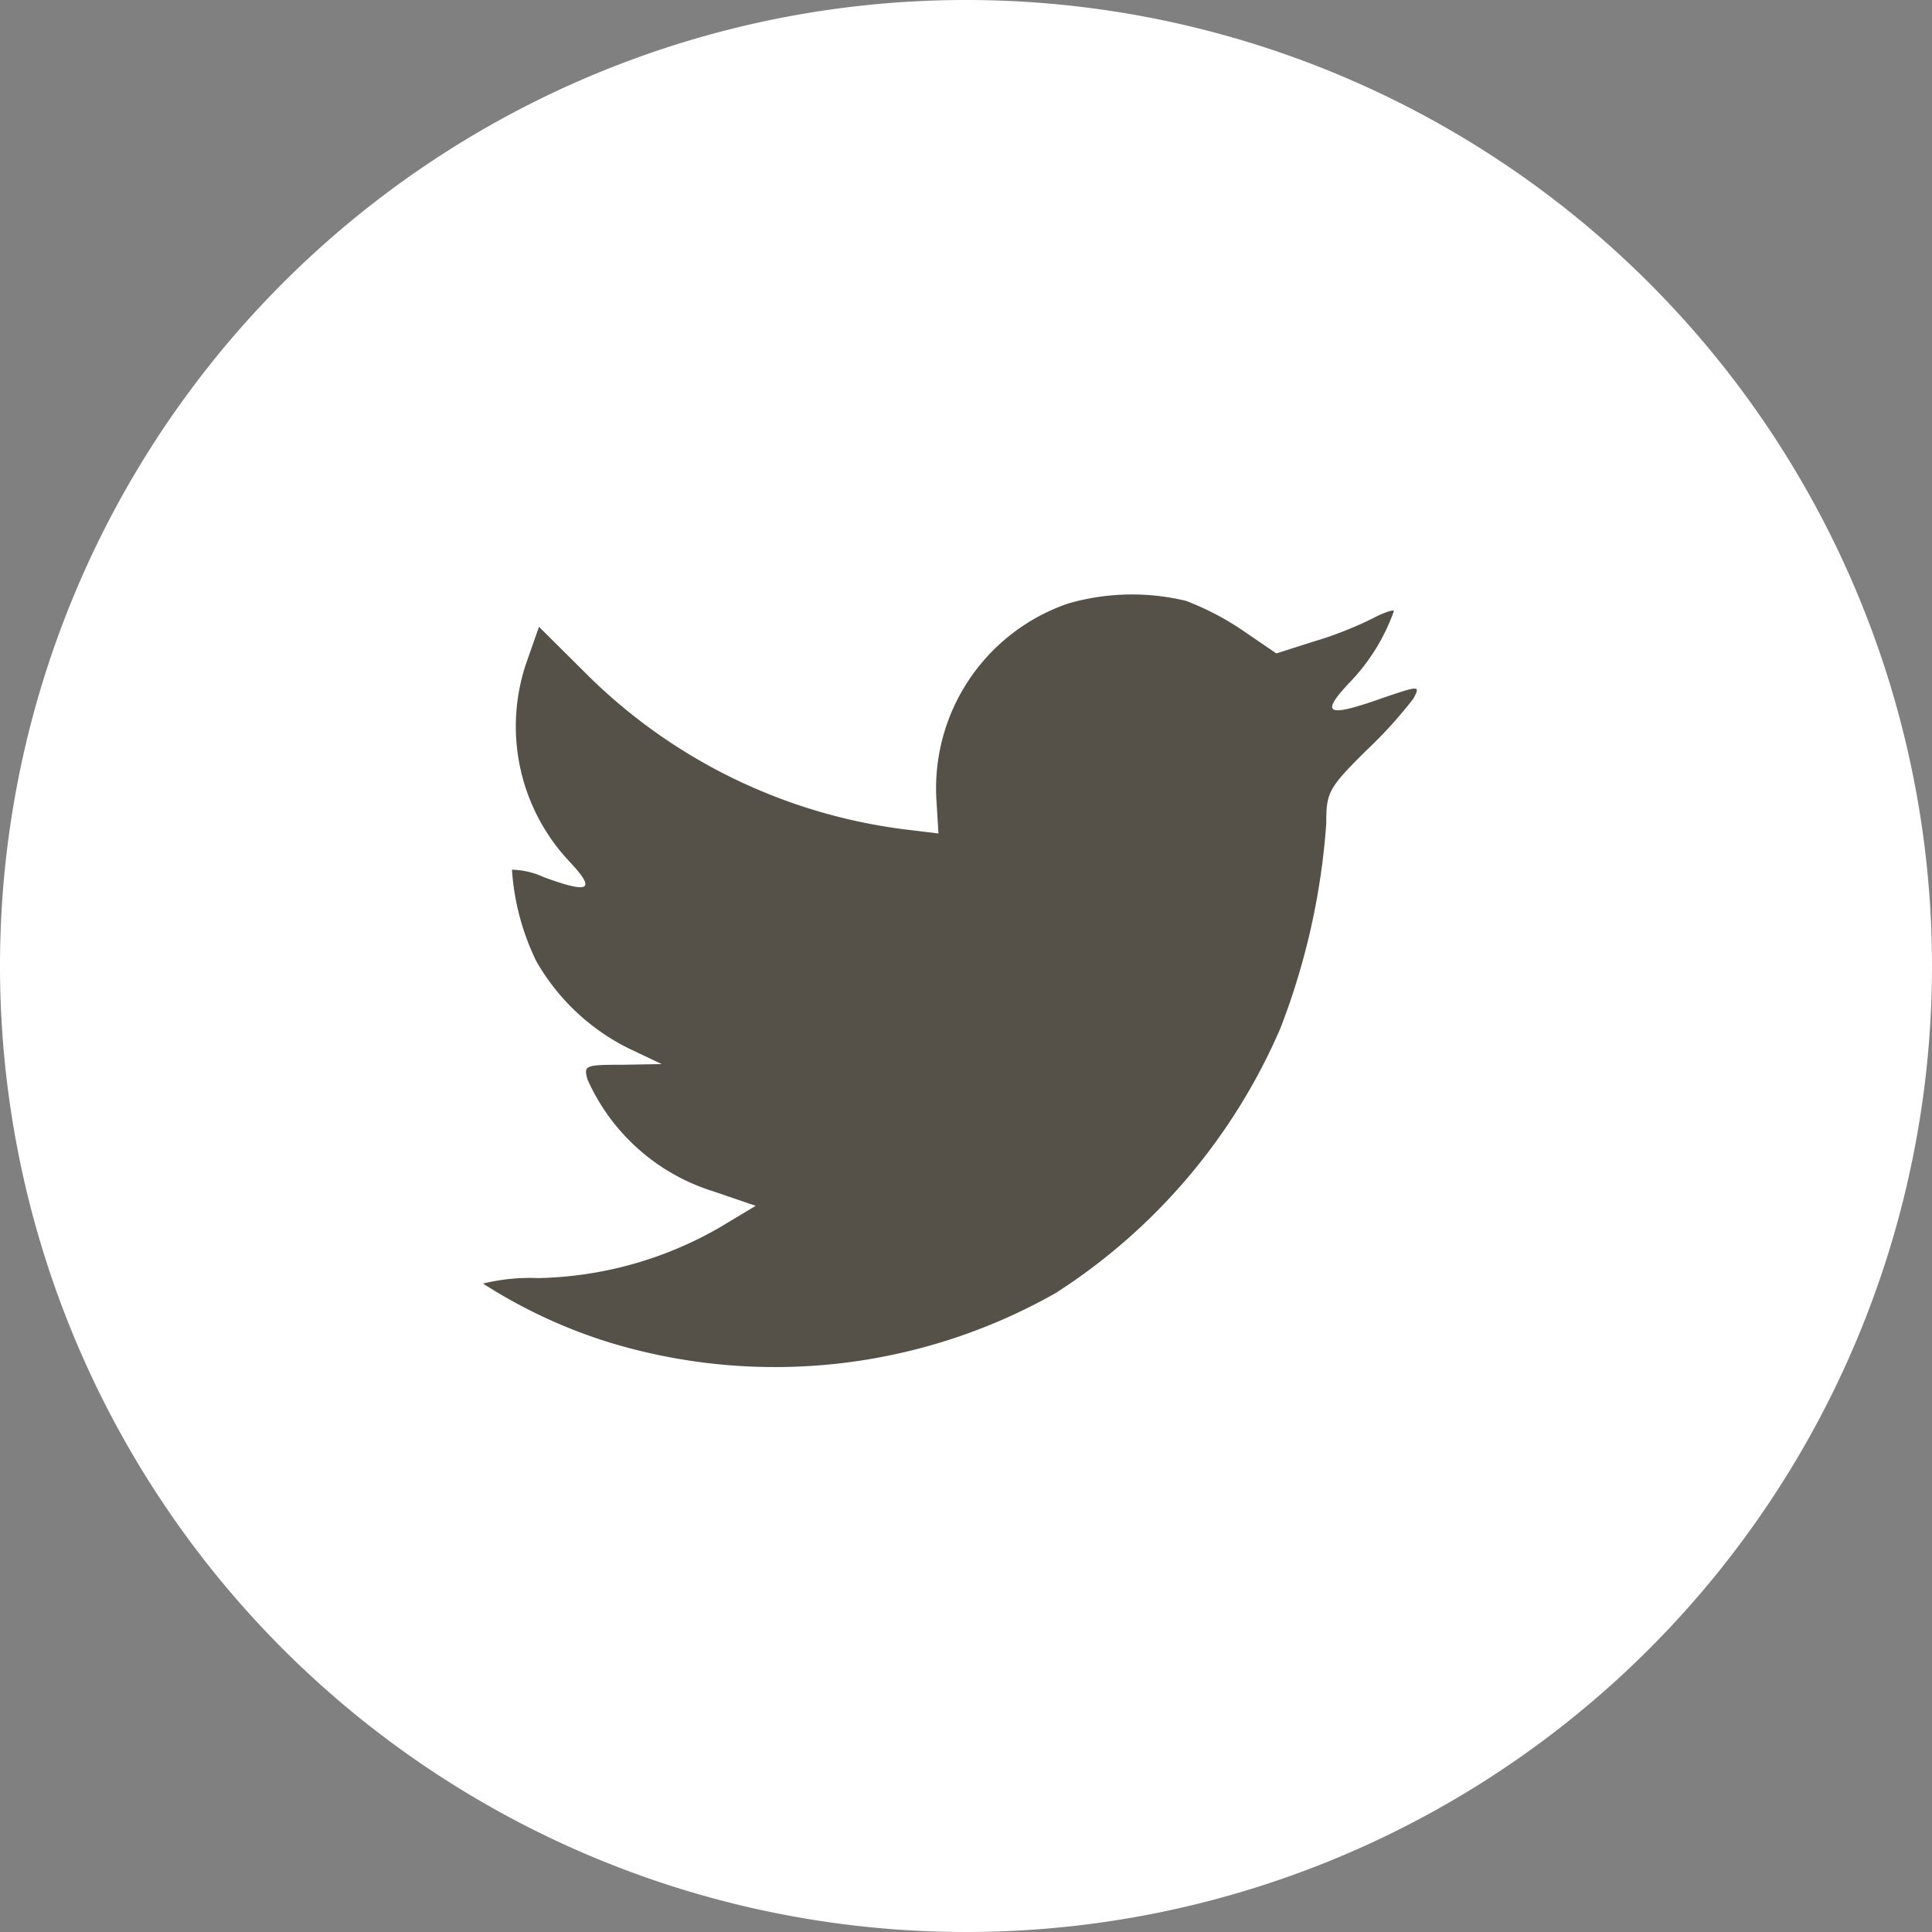
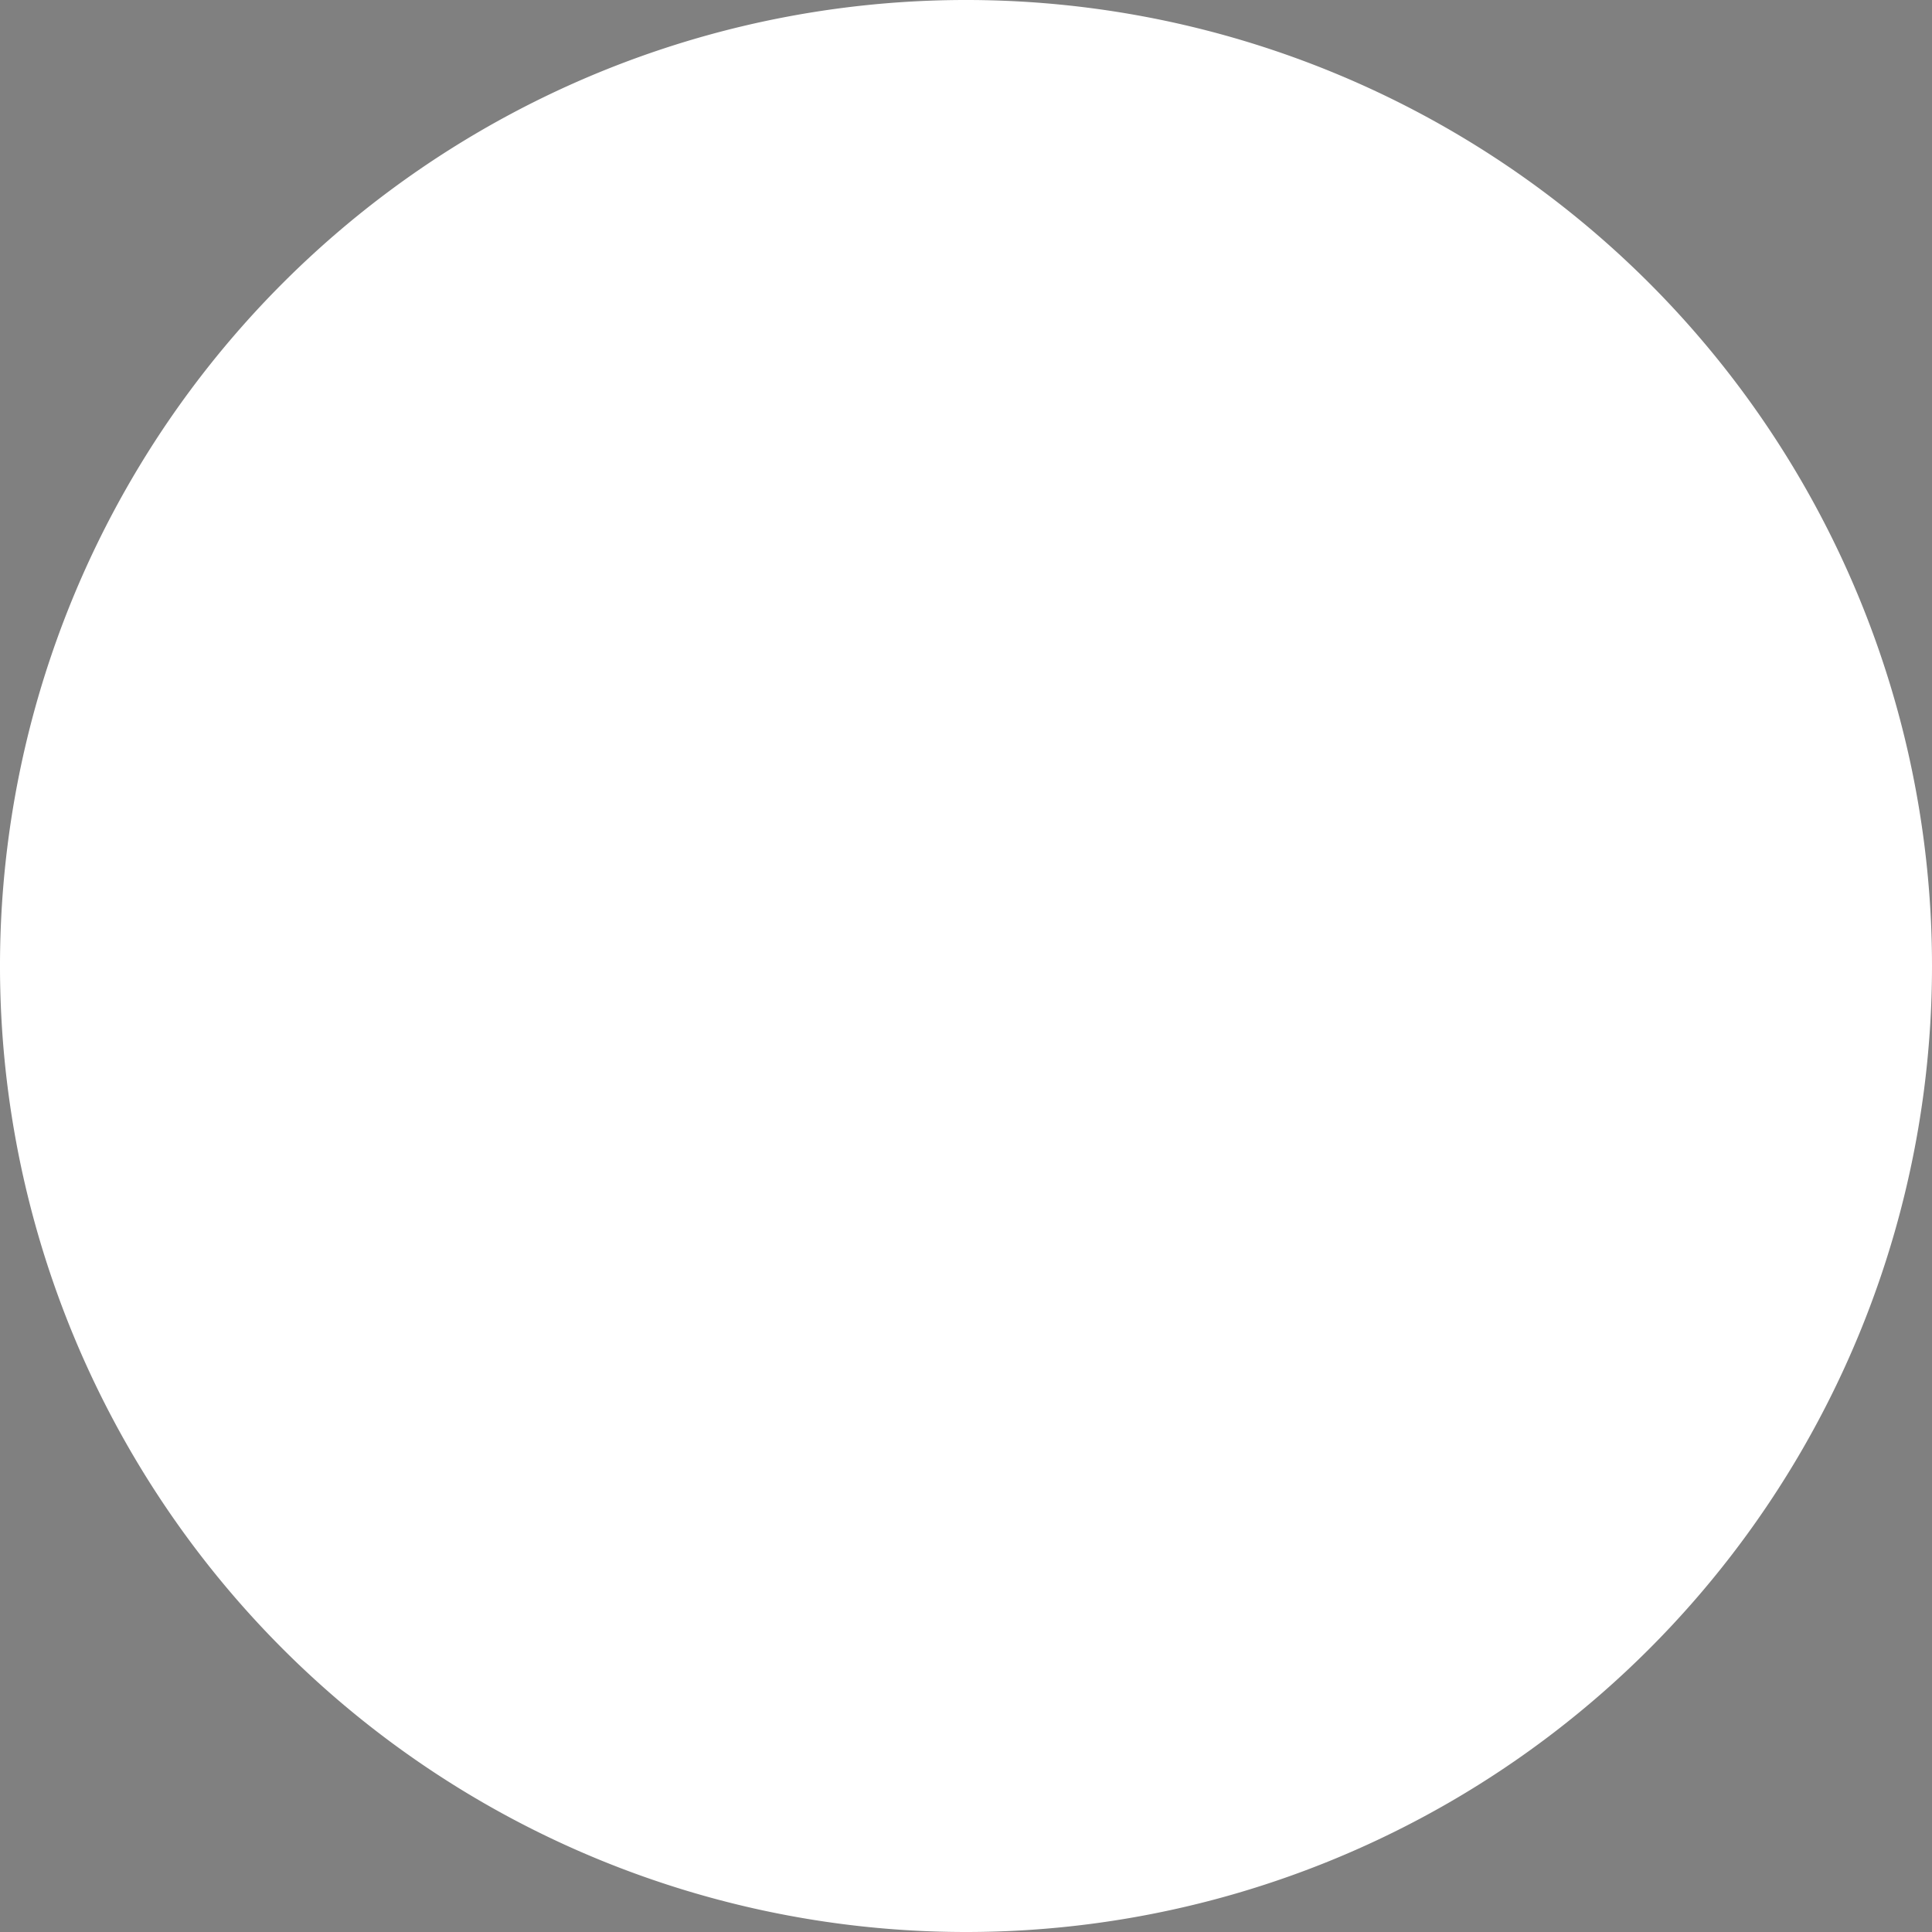
<svg xmlns="http://www.w3.org/2000/svg" viewBox="0 0 52 52">
  <rect x="0" y="0" width="52" height="52" fill="#808080" stroke="none" />
  <defs>
    <style>
      .cls-1 {
        fill: #fff;
      }

      .cls-1, .cls-2 {
        fill-rule: evenodd;
      }

      .cls-2 {
        fill: #555149;
      }
    </style>
  </defs>
  <g id="icn-twitter-round-001" transform="translate(-1526 -6050)">
    <path id="tw" class="cls-1" d="M30,56A26,26,0,1,1,56,30,26,26,0,0,1,30,56Z" transform="translate(1522 6046)" />
-     <path id="tw-2" data-name="tw" class="cls-2" d="M33.611,19.845a5.257,5.257,0,0,0-3.541,5.288l.055.9-.908-.11a14.758,14.758,0,0,1-8.644-4.26l-1.2-1.193-.309.881a5.306,5.306,0,0,0,1.126,5.435c.726.771.562.881-.69.422a2.157,2.157,0,0,0-.854-.2,6.6,6.6,0,0,0,.653,2.46,5.866,5.866,0,0,0,2.488,2.35l.89.422-1.053.018c-1.017,0-1.053.018-.944.4a5.494,5.494,0,0,0,3.4,3.012l1.126.385-.98.588A10.184,10.184,0,0,1,19.356,38a5.336,5.336,0,0,0-1.49.147,13.875,13.875,0,0,0,3.5,1.615,15.323,15.323,0,0,0,11.913-1.359,15.965,15.965,0,0,0,6.048-7.125,18.939,18.939,0,0,0,1.235-5.507c0-.845.055-.955,1.071-1.965A11.97,11.97,0,0,0,42.91,22.4c.182-.349.163-.349-.763-.037-1.544.551-1.762.478-1-.348a5.352,5.352,0,0,0,1.235-1.965c0-.055-.272.036-.582.2a10.038,10.038,0,0,1-1.6.624l-.98.313-.89-.607a7.381,7.381,0,0,0-1.544-.808A6.2,6.2,0,0,0,33.611,19.845Z" transform="translate(1521.134 6046.4)" />
  </g>
</svg>